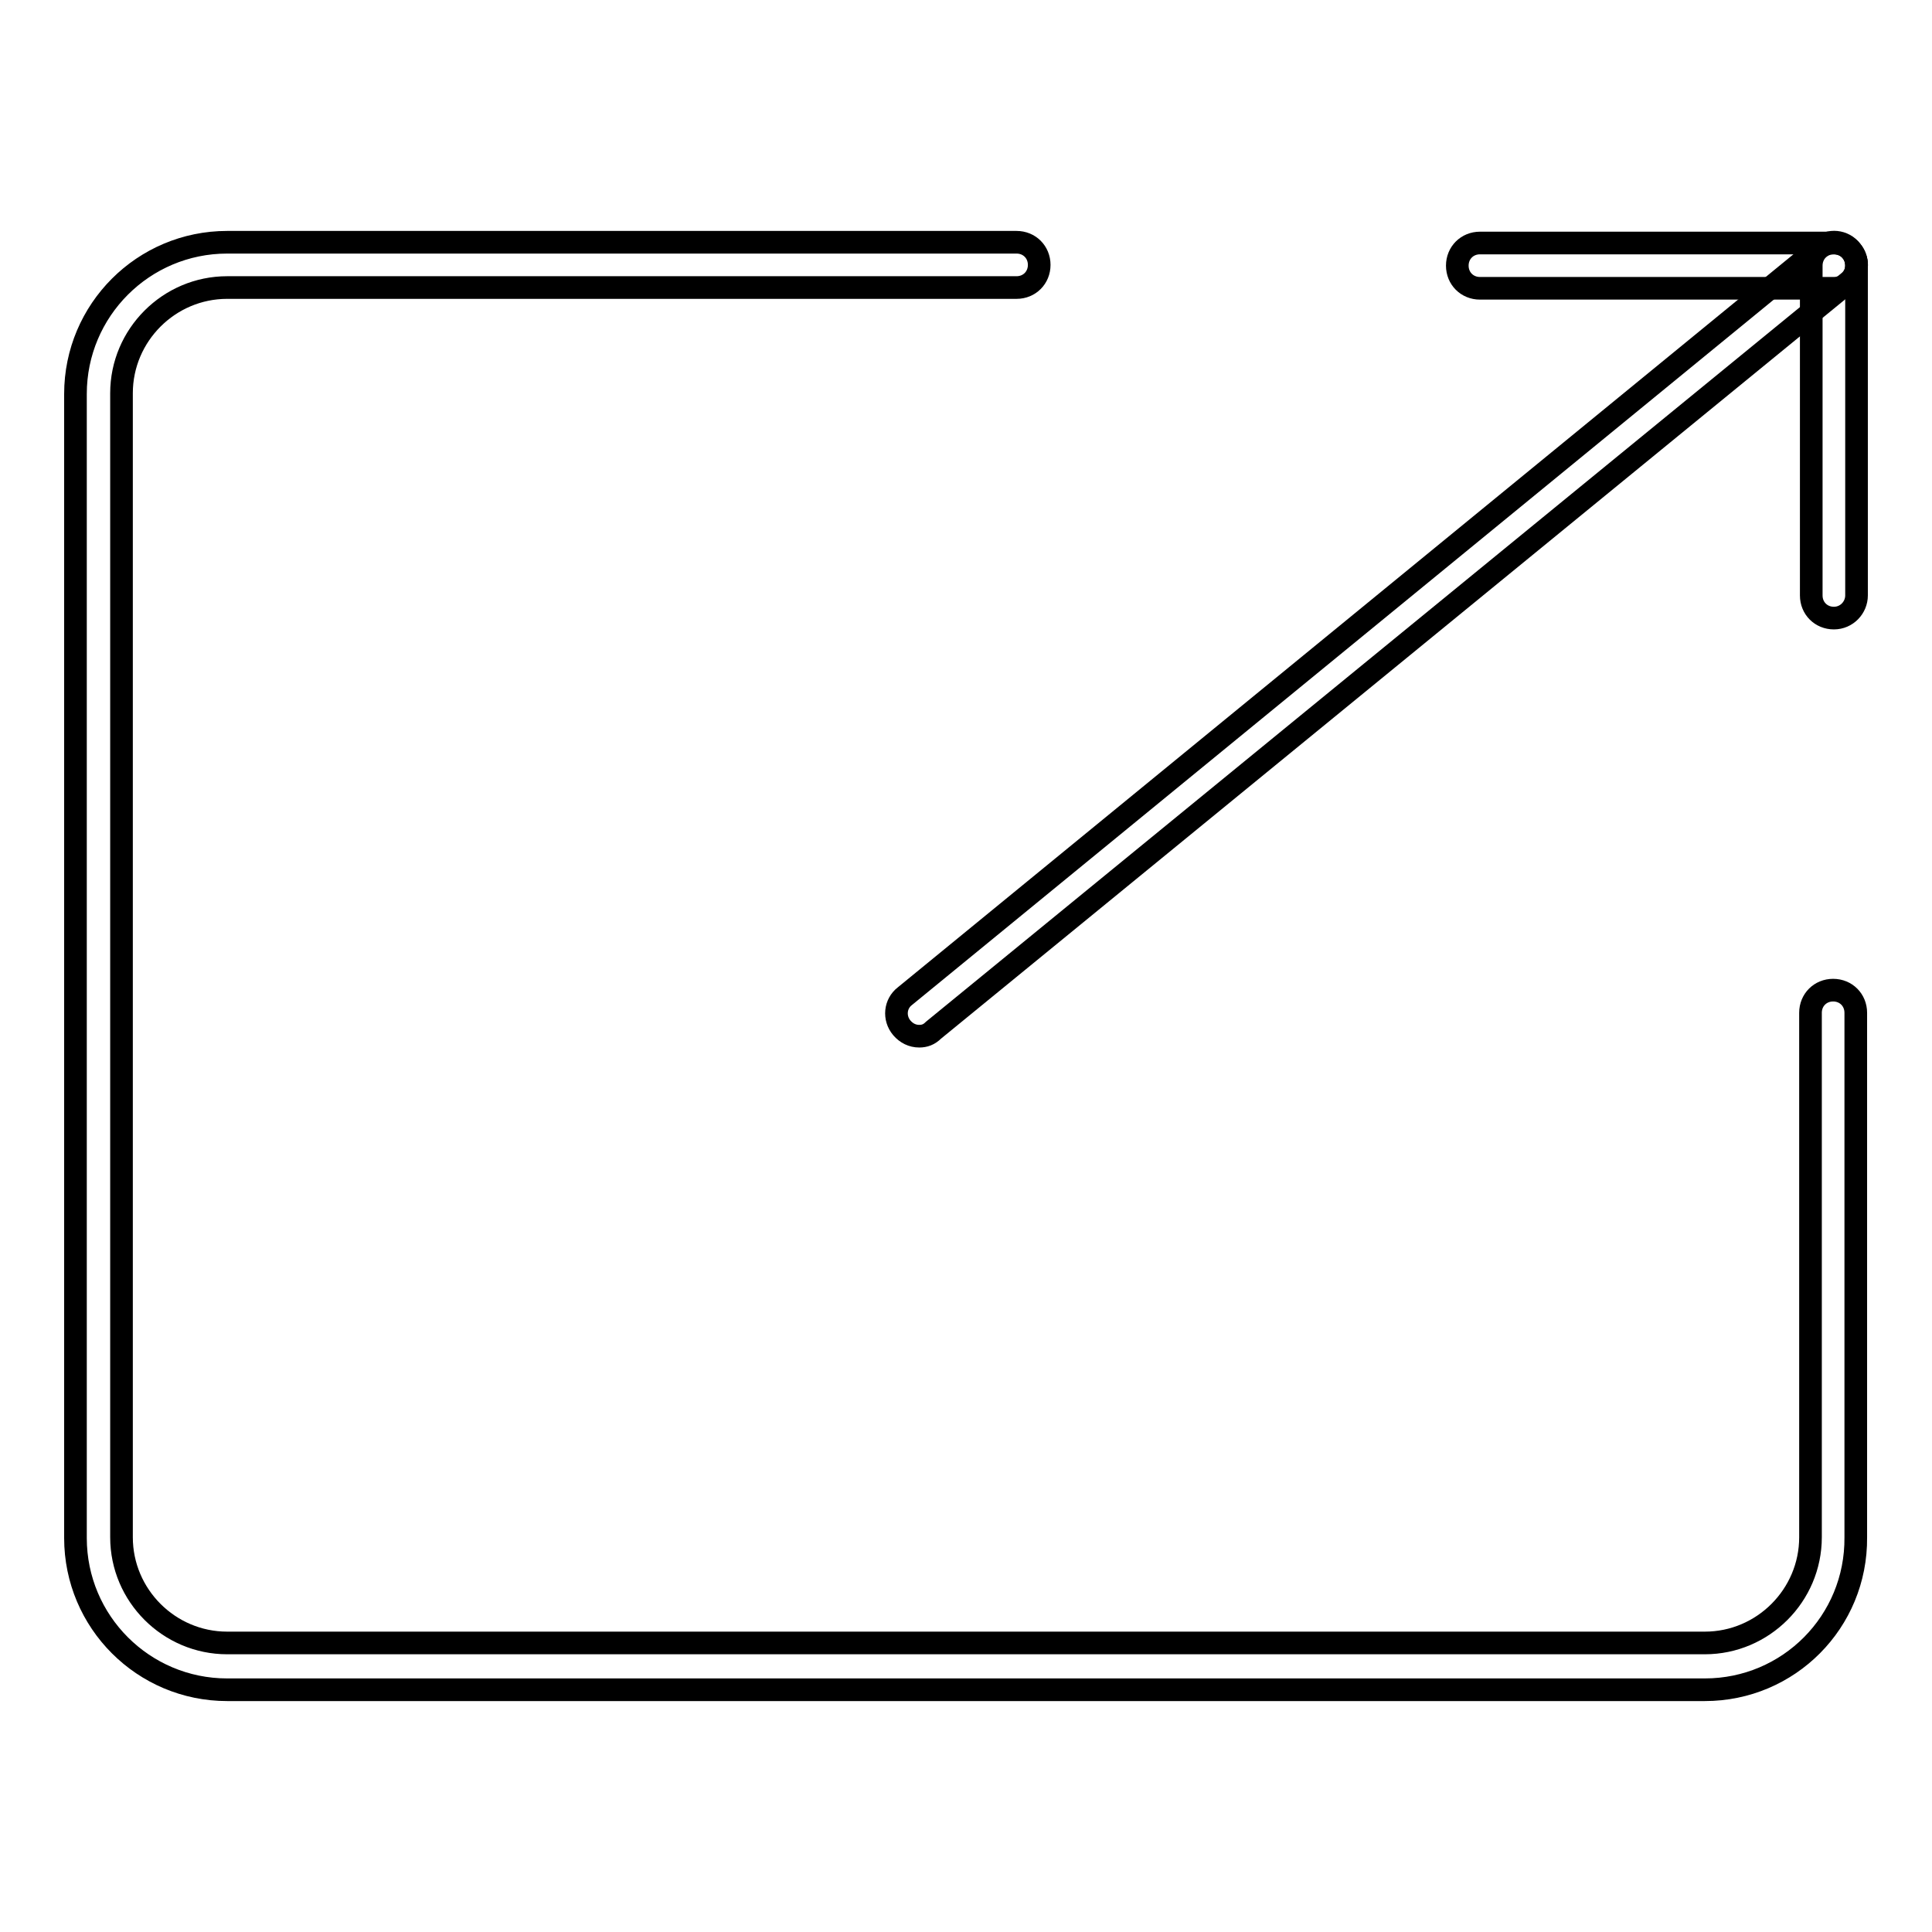
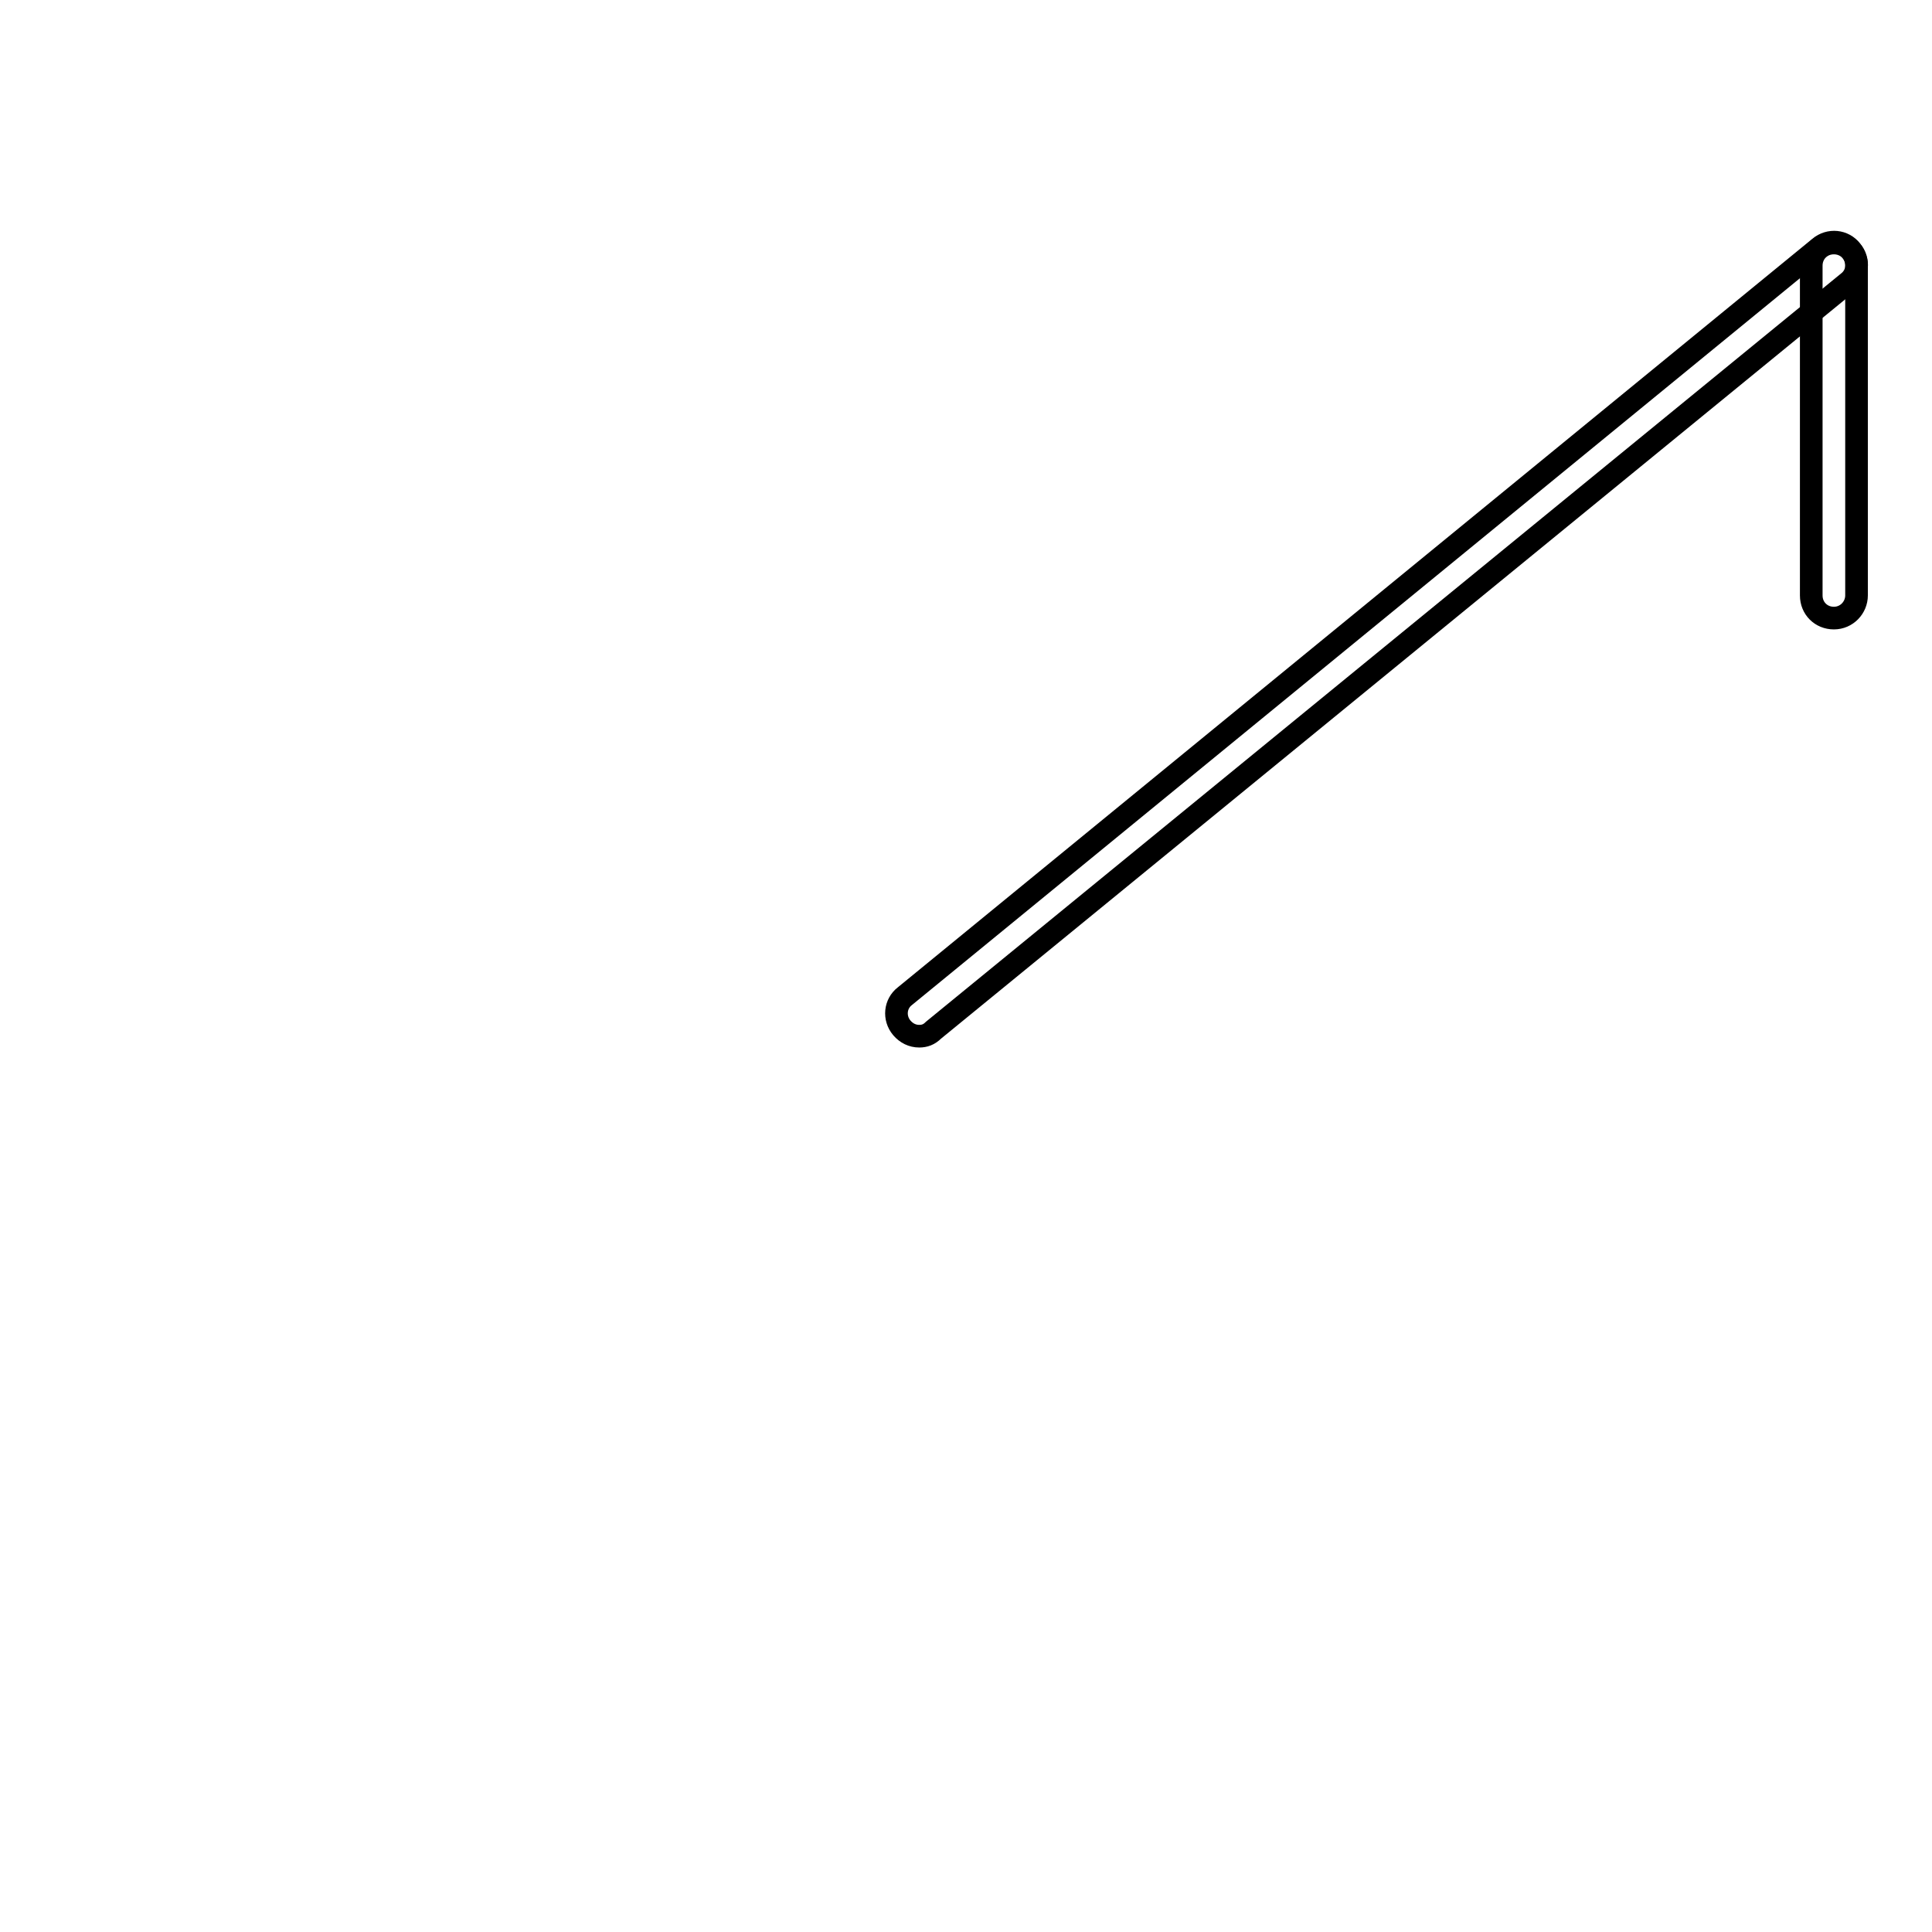
<svg xmlns="http://www.w3.org/2000/svg" version="1.1" x="0px" y="0px" viewBox="0 0 256 256" enable-background="new 0 0 256 256" xml:space="preserve">
  <g>
    <g>
-       <path stroke-width="3" fill-opacity="0" stroke="#000000" d="M225.9,223.9H30.1c-11.1,0-20.1-9-20.1-20.1V52.2c0-11.1,9-20.1,20.1-20.1h104.6c1.7,0,3,1.3,3,3c0,1.7-1.3,3-3,3H30.1c-7.7,0-14,6.3-14,14v151.6c0,7.7,6.3,14,14,14h195.8c7.7,0,14-6.3,14-14v-69.5c0-1.7,1.3-3,3-3c1.7,0,3,1.3,3,3v69.5C246,214.9,237,223.9,225.9,223.9L225.9,223.9z" />
-       <path stroke-width="3" fill-opacity="0" stroke="#000000" d="M243,38.2h-46.9c-1.7,0-3-1.3-3-3c0-1.7,1.3-3,3-3H243c1.7,0,3,1.3,3,3C246,36.8,244.7,38.2,243,38.2z" />
      <path stroke-width="3" fill-opacity="0" stroke="#000000" d="M243,81.9c-1.7,0-3-1.3-3-3V35.2c0-1.7,1.3-3,3-3s3,1.3,3,3v43.7C246,80.5,244.7,81.9,243,81.9L243,81.9z" />
      <path stroke-width="3" fill-opacity="0" stroke="#000000" d="M121.8,137.3c-0.9,0-1.7-0.4-2.3-1.1c-1.1-1.3-0.9-3.2,0.4-4.2l121.2-99.2c1.3-1.1,3.2-0.9,4.2,0.4c1.1,1.3,0.9,3.2-0.4,4.2l-121.2,99.1C123.1,137.1,122.5,137.3,121.8,137.3L121.8,137.3z" />
    </g>
  </g>
</svg>